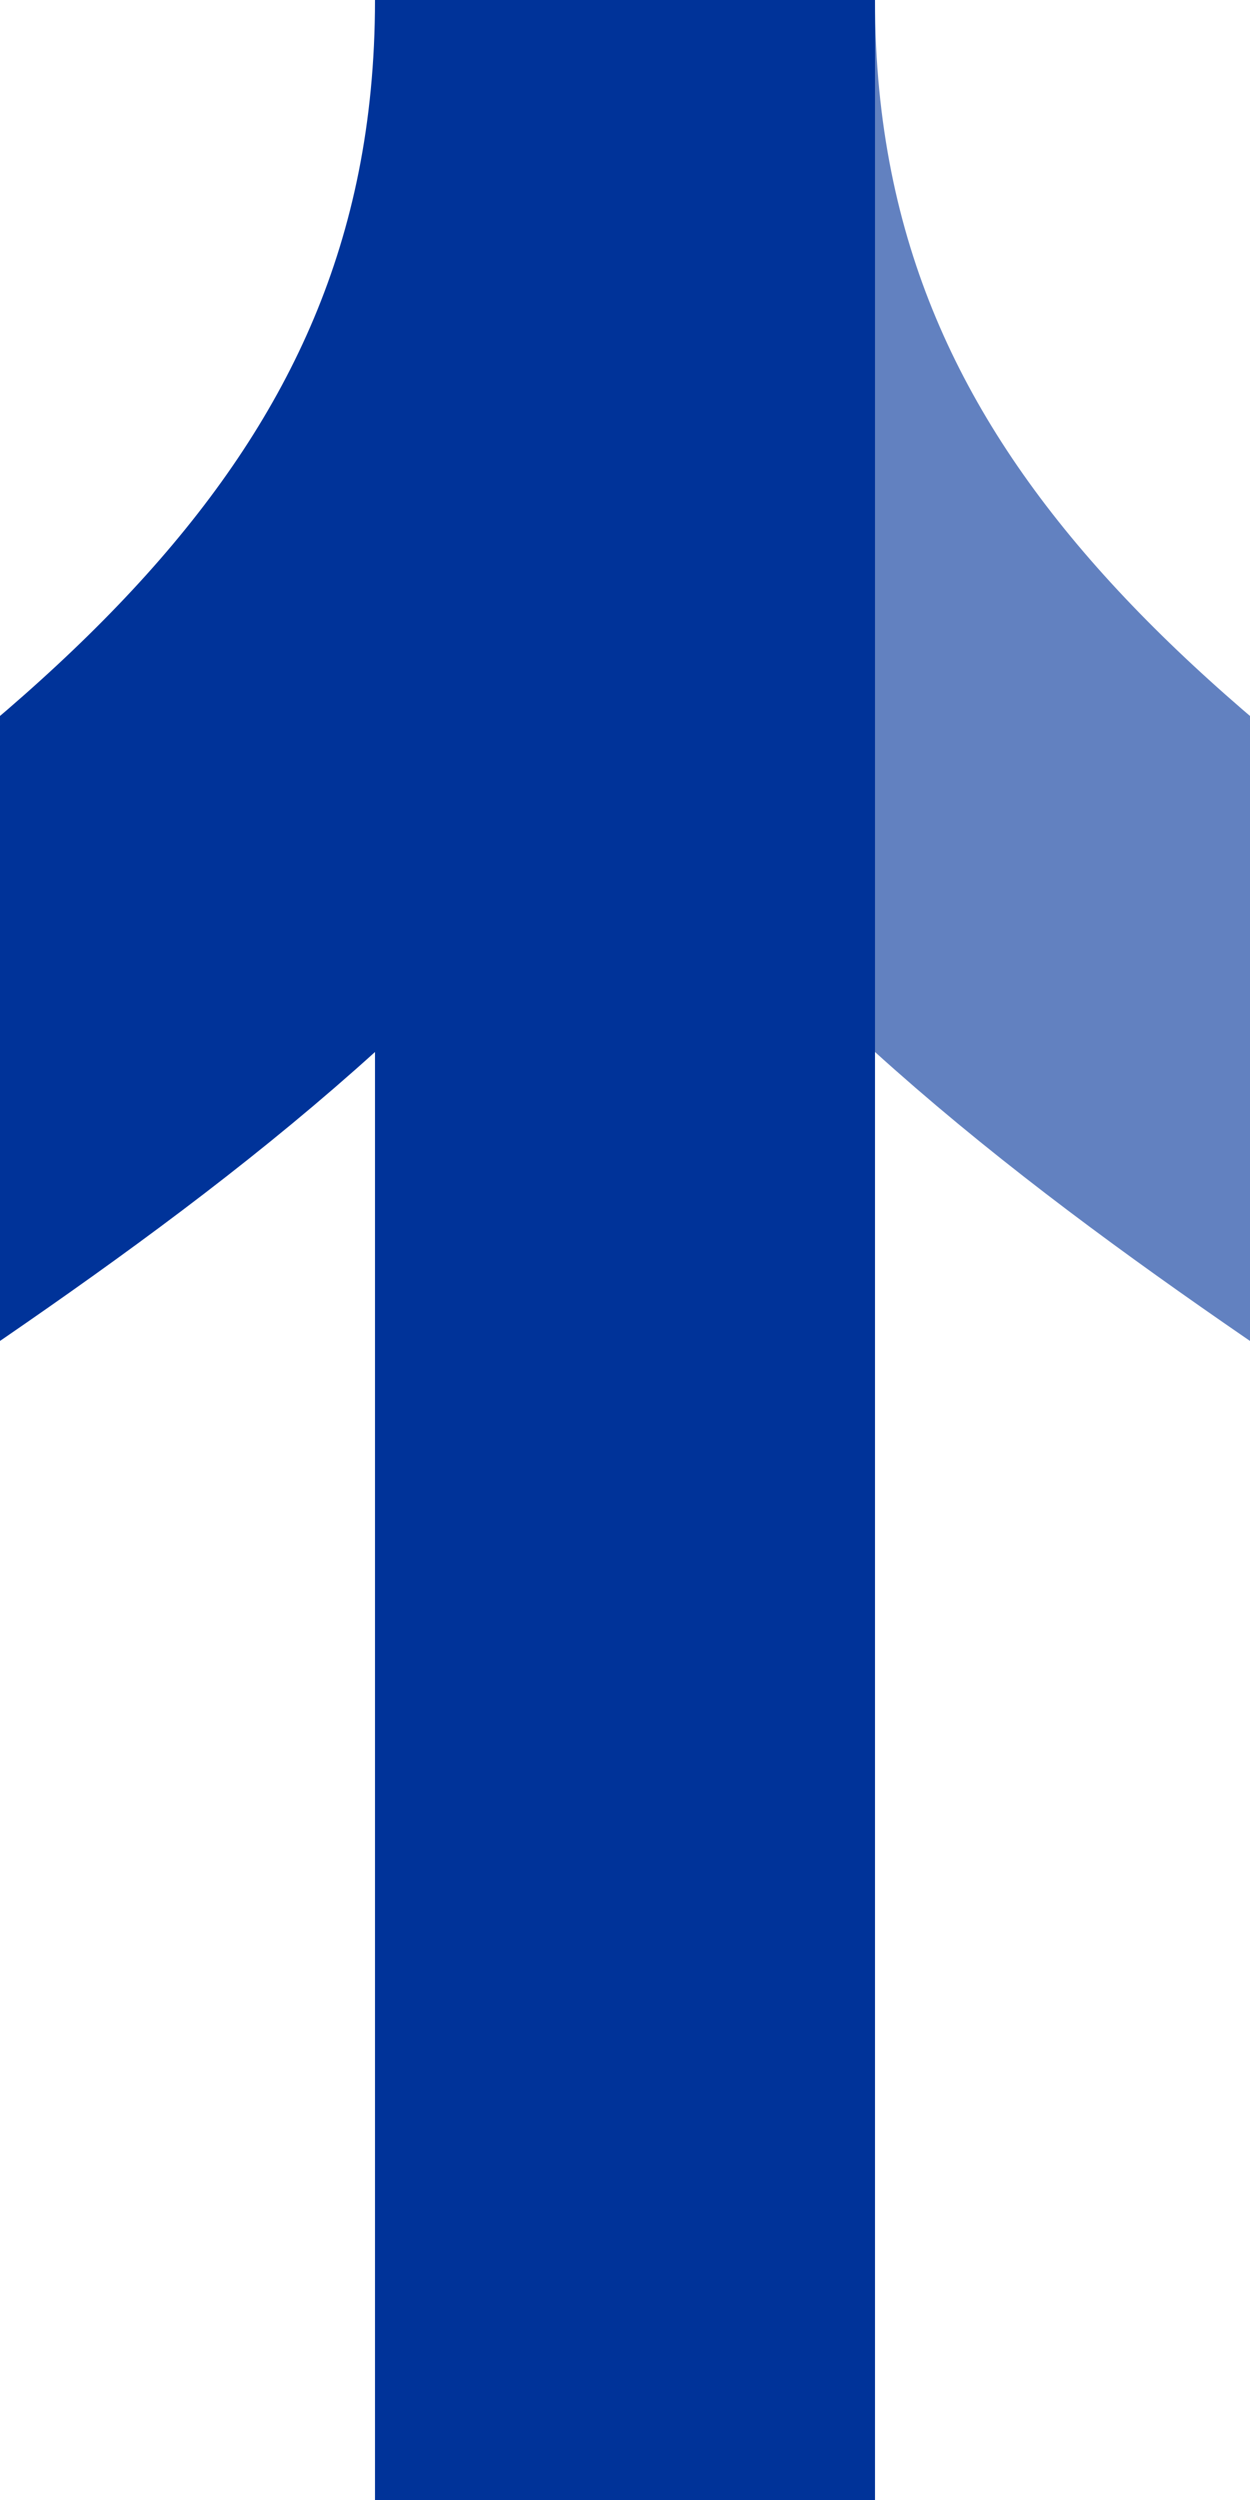
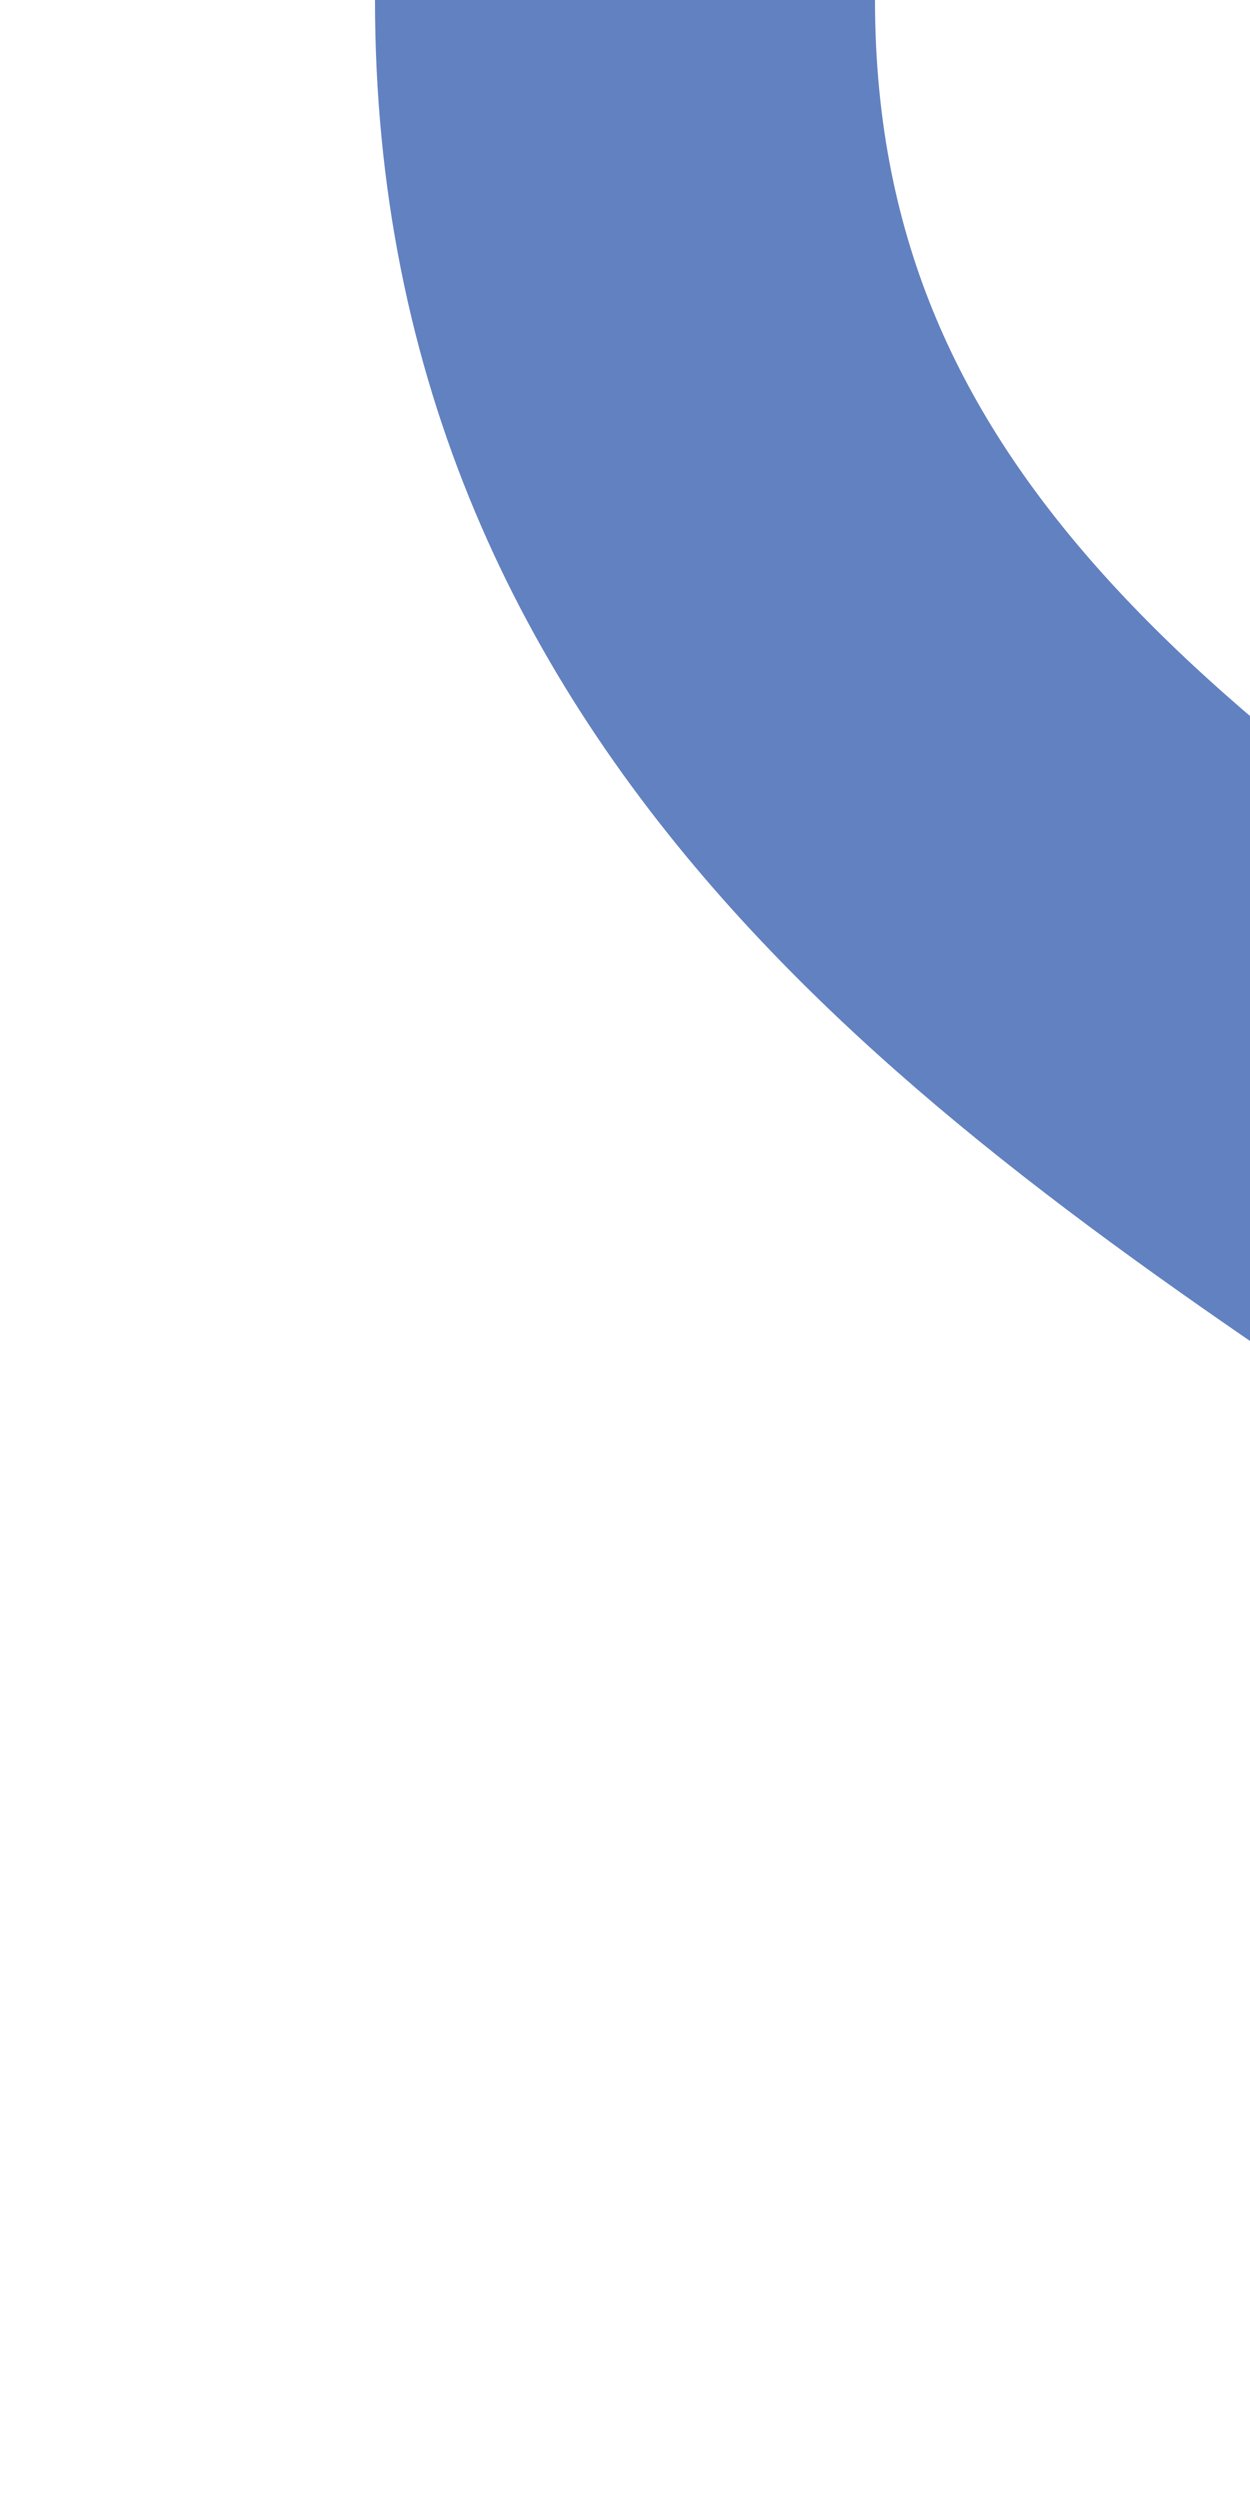
<svg xmlns="http://www.w3.org/2000/svg" width="250" height="500">
  <title>udSHI3grxl</title>
  <g stroke-width="100" fill="none">
    <path stroke="#6281C0" d="M 125,0 C 125,250 500,250 500,500" />
-     <path stroke="#003399" d="M 125,500 V 0 C 125,250 -250,250 -250,500" />
  </g>
</svg>